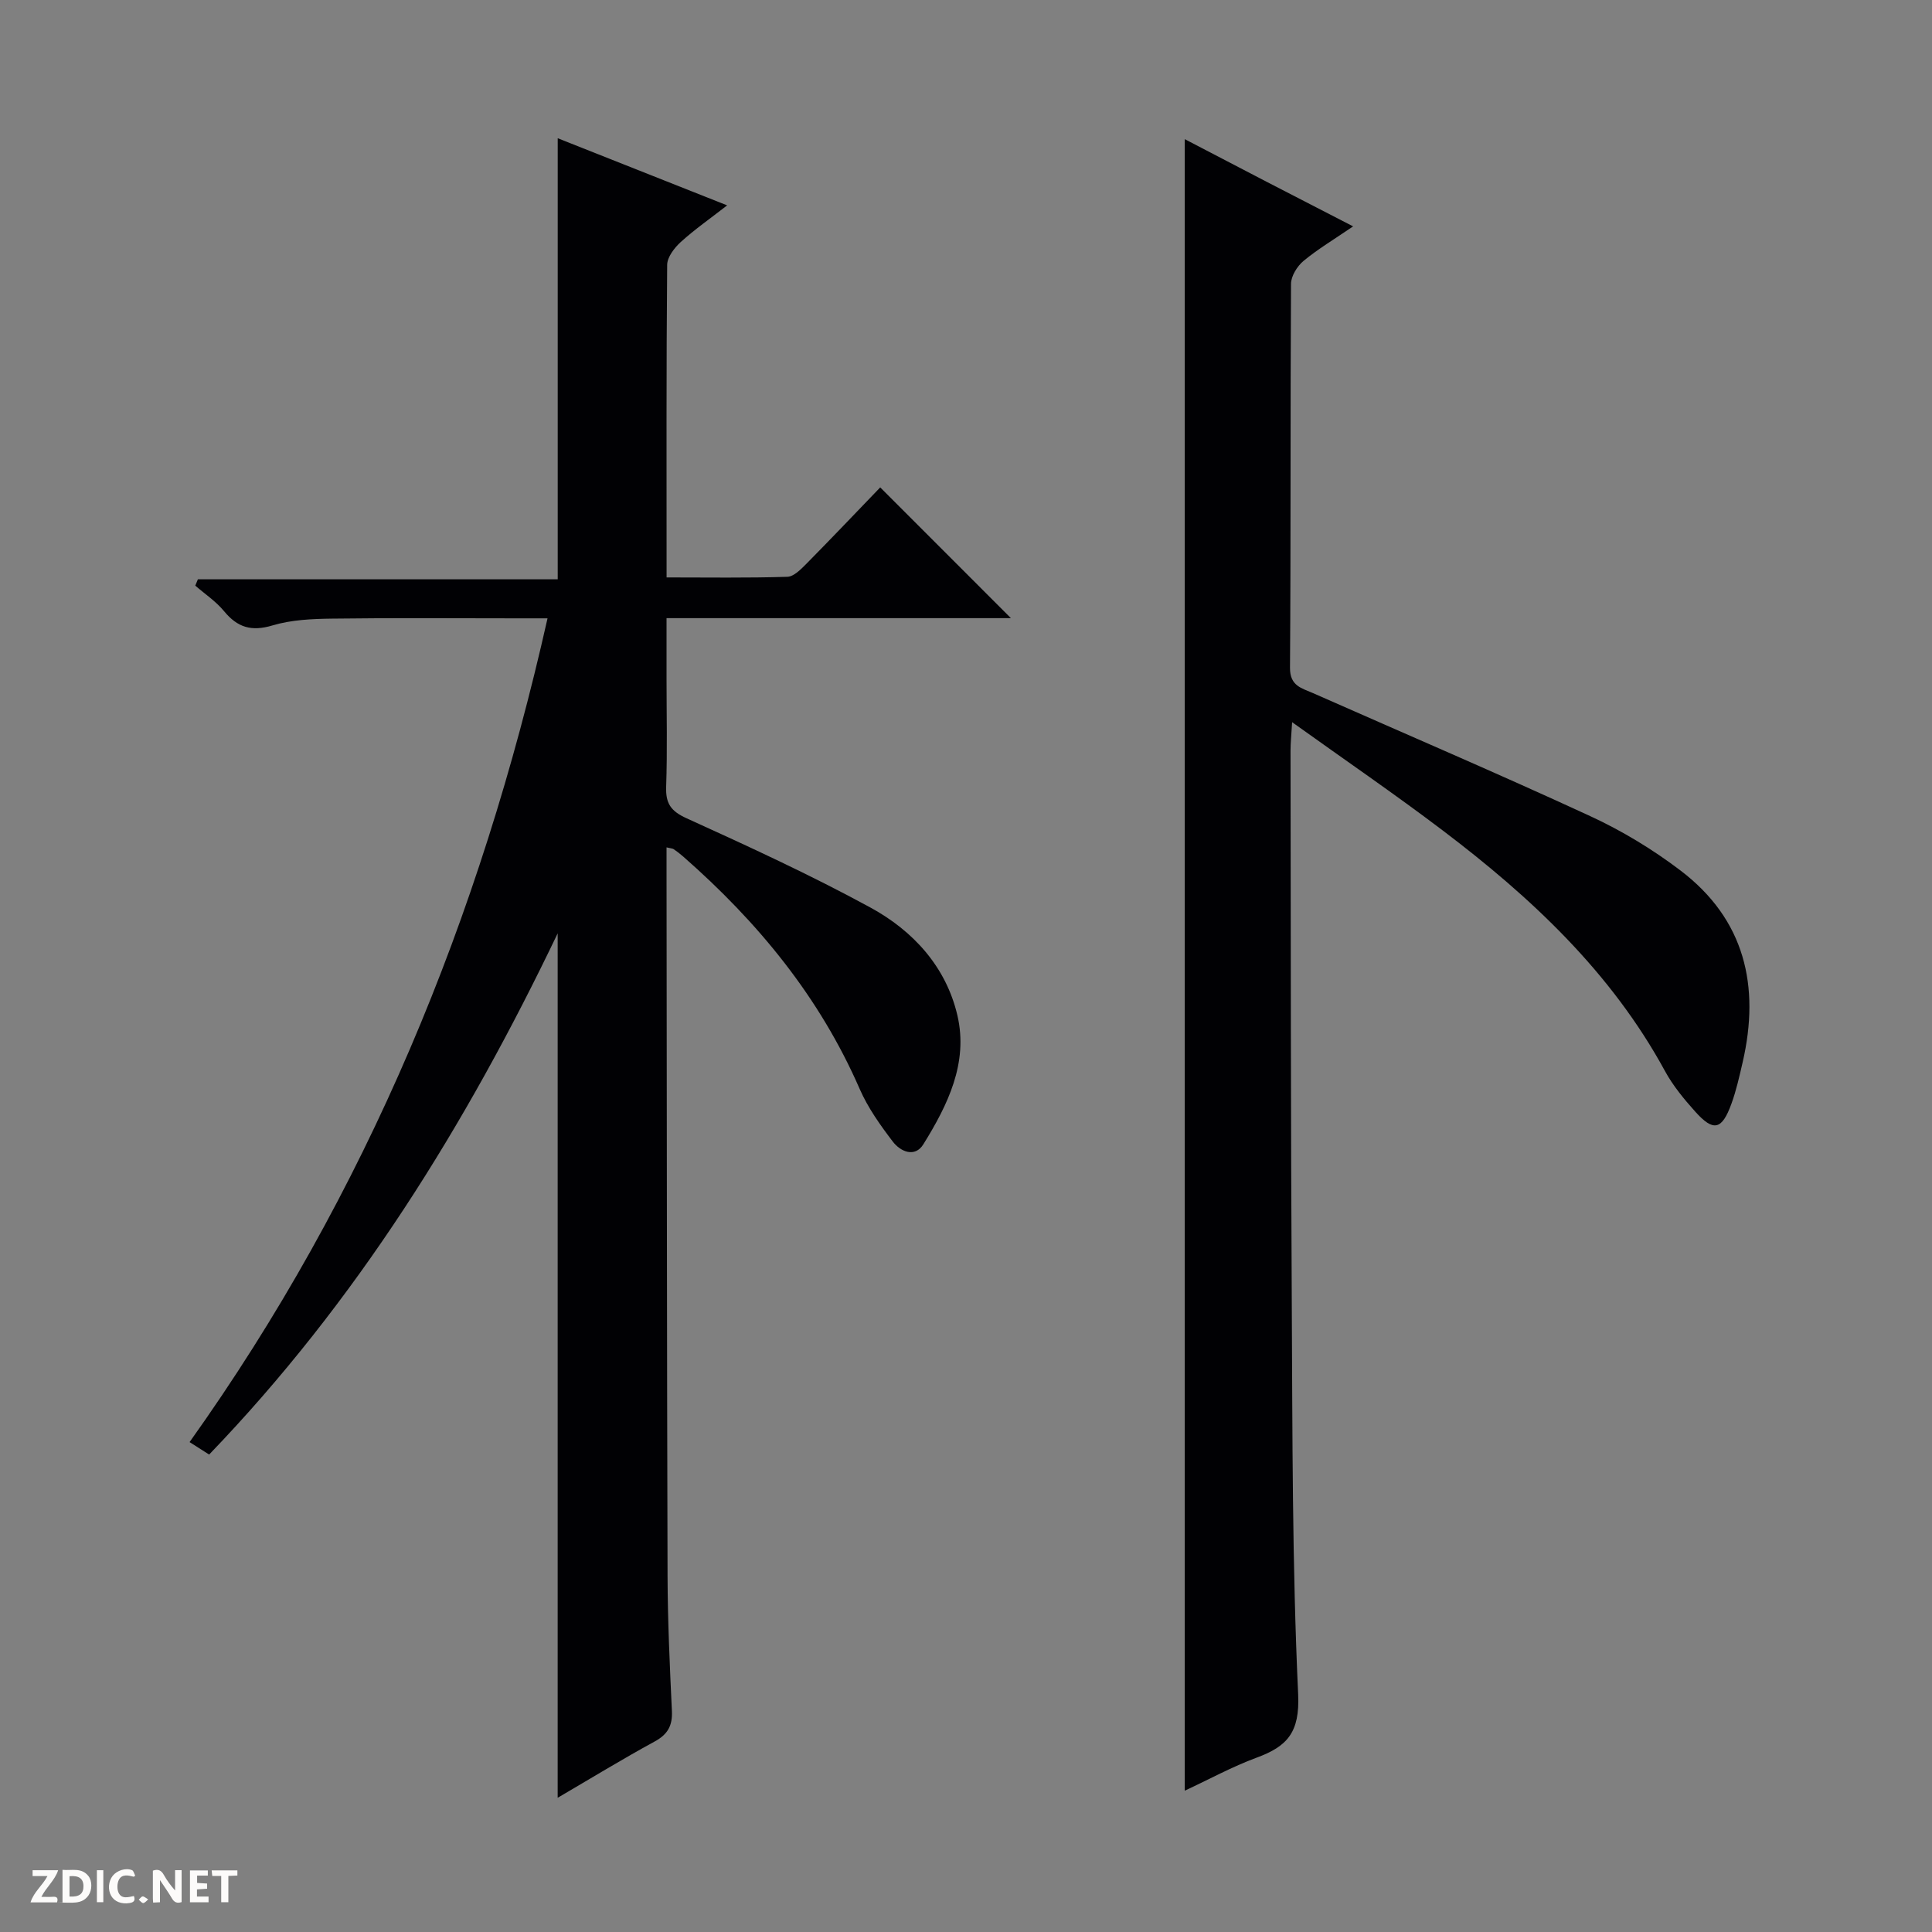
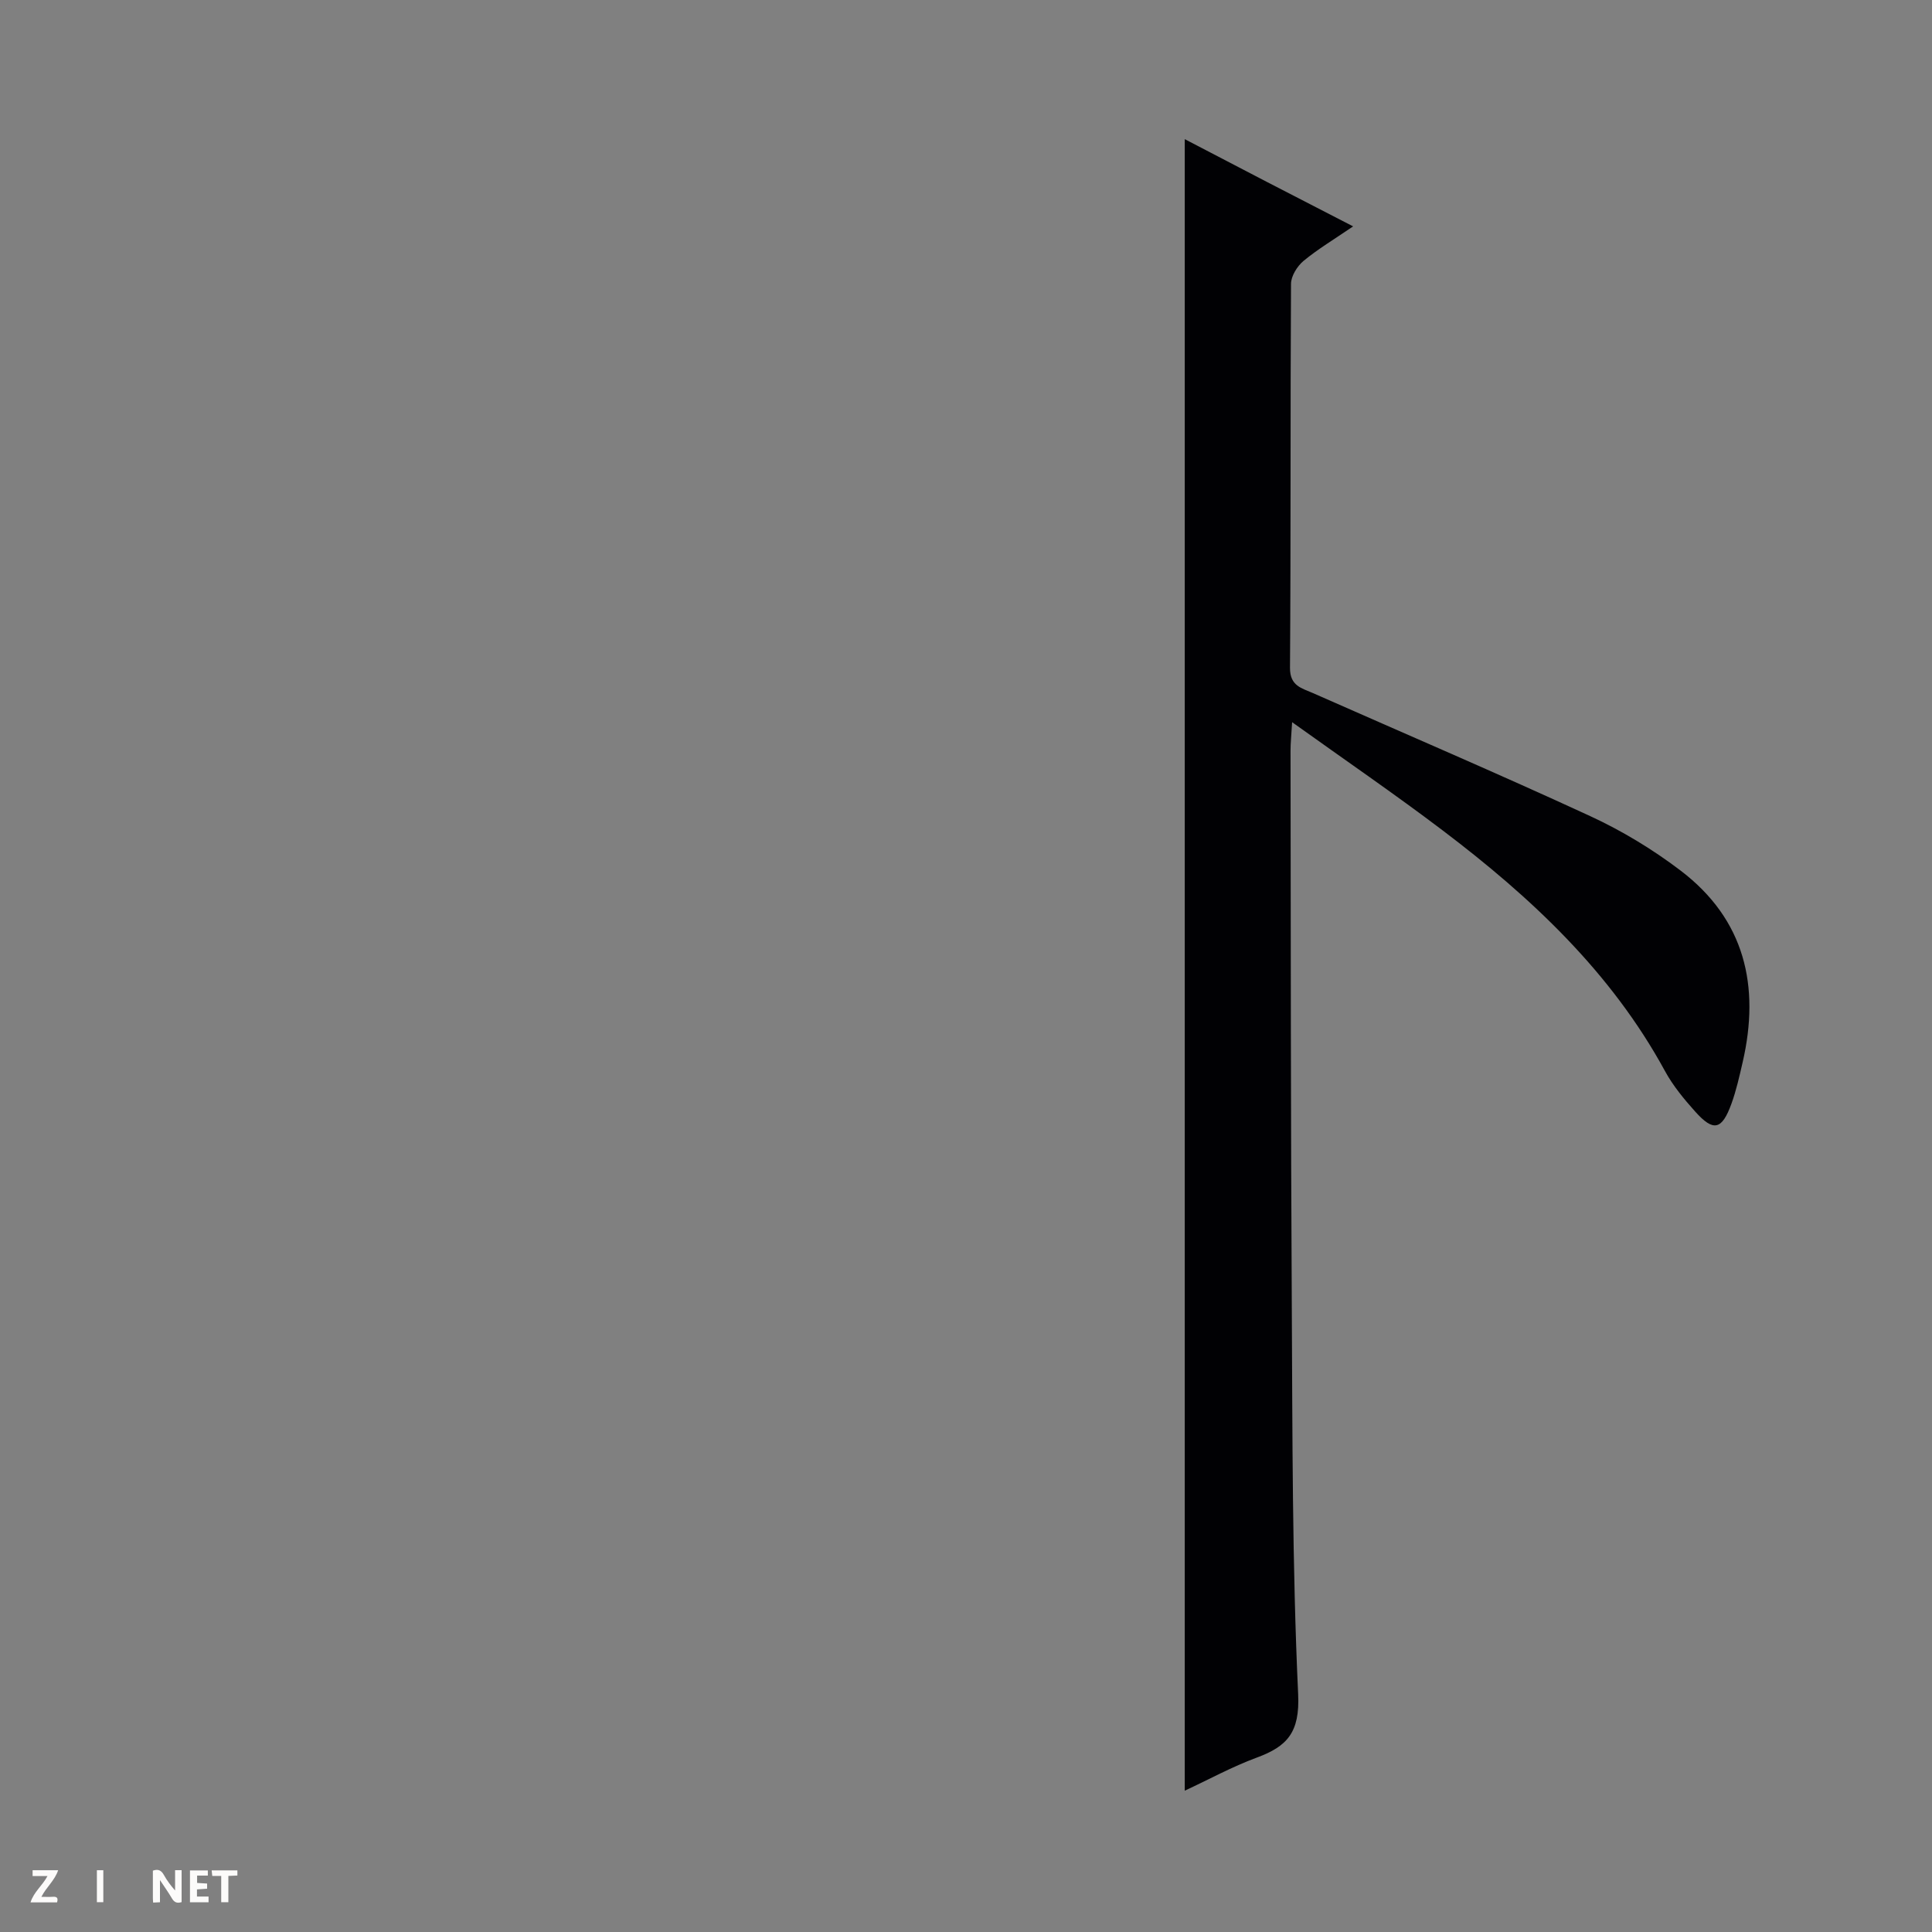
<svg xmlns="http://www.w3.org/2000/svg" enable-background="new 0 0 400 400" viewBox="0 0 400 400">
  <rect x="0" y="0" width="400" height="400" fill="#808080" stroke="none" />
  <g fill="#fcfbfa">
    <path d="m37.59 393.81c-.92.31-1.52.05-2-.78-.7-1.2-1.52-2.34-2.47-3.78v4.59c-.55.03-.95.05-1.41.07-.03-.37-.06-.64-.06-.91 0-1.91 0-3.81 0-5.7 1.13-.41 1.77-.03 2.29.91.62 1.11 1.38 2.14 2.31 3.19v-4.2h1.35v6.61z" />
-     <path d="m12.94 393.88v-6.75c1.9.19 3.93-.54 5.37 1.29.8 1.01.78 2.88.03 3.97-1.37 1.97-3.4 1.51-6.4 1.49m2.45-1.22c2.04.12 2.92-.58 2.89-2.21-.03-1.51-.98-2.19-2.89-2z" />
    <path d="m11.81 393.87h-5.49c.68-2.18 2.47-3.48 3.51-5.45h-3.08v-1.21h5.29c-.71 2.13-2.44 3.48-3.47 5.51.86 0 1.63.04 2.39-.01.79-.05 1.14.21.85 1.16" />
    <path d="m39.33 393.86v-6.61h3.7v1.07h-2.22v1.52c.68.04 1.34.09 2.07.13v1.07c-.72.05-1.38.09-2.1.14v1.48h2.4v1.19h-3.85z" />
-     <path d="m27.71 388.56c-1.15-.3-2.46-.61-3.1.64-.37.73-.41 1.93-.06 2.67.63 1.35 1.99.93 3.17.68.35.94-.01 1.32-.93 1.46-1.62.25-3.05-.27-3.76-1.48-.73-1.24-.6-3.03.31-4.17.88-1.11 2.71-1.7 4-1.16.32.13.44.74.65 1.12-.1.08-.19.16-.28.24" />
    <path d="m49.15 387.24v1.07c-.59.02-1.17.05-1.87.08v5.44h-1.48v-5.44h-1.85c-.05-.4-.08-.73-.13-1.15z" />
    <path d="m20.06 387.21h1.33v6.62h-1.33z" />
-     <path d="m30.68 393.25c-.39.38-.8.79-1.05.76-.32-.05-.6-.45-.9-.7.26-.24.51-.64.8-.67.29-.04.62.3 1.15.61" />
  </g>
-   <path d="m209.3 127.98c-23.55 0-47.02 0-71.3 0v12.41c0 7.5.18 15-.08 22.49-.12 3.47.95 5.05 4.26 6.55 12.83 5.83 25.67 11.73 38.04 18.47 8.81 4.8 15.65 12.24 18 22.33 2.29 9.84-2.01 18.56-7.04 26.67-1.76 2.85-4.75 1.54-6.34-.55-2.6-3.41-5.16-7.01-6.86-10.91-8.29-19.02-21.07-34.55-36.52-48.09-.62-.55-1.29-1.06-1.97-1.53-.23-.16-.58-.16-1.49-.38v4.39c.06 48.82.07 97.64.21 146.47.03 9.31.46 18.62.9 27.93.14 3.04-.84 4.84-3.57 6.33-6.68 3.64-13.17 7.61-20.08 11.65 0-59.69 0-118.83 0-178.97-19.06 39.83-41.75 76.31-72.16 107.91-1.23-.78-2.46-1.57-4.05-2.58 36.71-51.5 60.16-108.51 74.11-170.55-2.54 0-4.6 0-6.65 0-12.66 0-25.33-.11-37.99.06-4.12.05-8.41.24-12.31 1.41-4.34 1.3-7.24.43-10.02-2.95-1.67-2.03-3.95-3.54-5.96-5.29.18-.44.36-.87.54-1.31h74.5c0-30.74 0-60.73 0-91.32 11.58 4.59 22.95 9.1 35.08 13.9-3.5 2.72-6.72 4.97-9.61 7.59-1.32 1.2-2.8 3.13-2.81 4.73-.19 21.32-.12 42.64-.12 64.71 8.5 0 16.76.13 25-.13 1.35-.04 2.83-1.58 3.96-2.71 5.25-5.32 10.4-10.74 15.27-15.8 9.3 9.31 18.06 18.07 27.06 27.07z" fill="#010104" />
  <path d="m245.29 370.74c0-114.08 0-227.62 0-341.93 5.65 2.94 11.27 5.88 16.9 8.8 5.71 2.96 11.44 5.9 17.96 9.26-3.88 2.65-7.27 4.67-10.27 7.15-1.31 1.09-2.58 3.13-2.59 4.75-.16 26.49-.02 52.99-.21 79.48-.03 3.8 2.44 4.22 4.76 5.25 19.14 8.46 38.39 16.69 57.38 25.46 6.59 3.04 12.97 6.9 18.75 11.3 13.28 10.11 16.47 23.89 12.83 39.66-.67 2.9-1.32 5.83-2.33 8.61-1.98 5.44-3.72 5.83-7.5 1.61-2.32-2.59-4.6-5.35-6.25-8.38-11.17-20.52-27.77-36.01-46.08-49.87-9.9-7.5-20.16-14.52-31.12-22.37-.16 2.77-.33 4.33-.33 5.9.06 38.16.04 76.31.26 114.47.15 26.98.07 53.98 1.32 80.91.36 7.87-2.25 10.77-8.59 13.1-5.09 1.88-9.89 4.52-14.89 6.84z" fill="#010104" />
</svg>